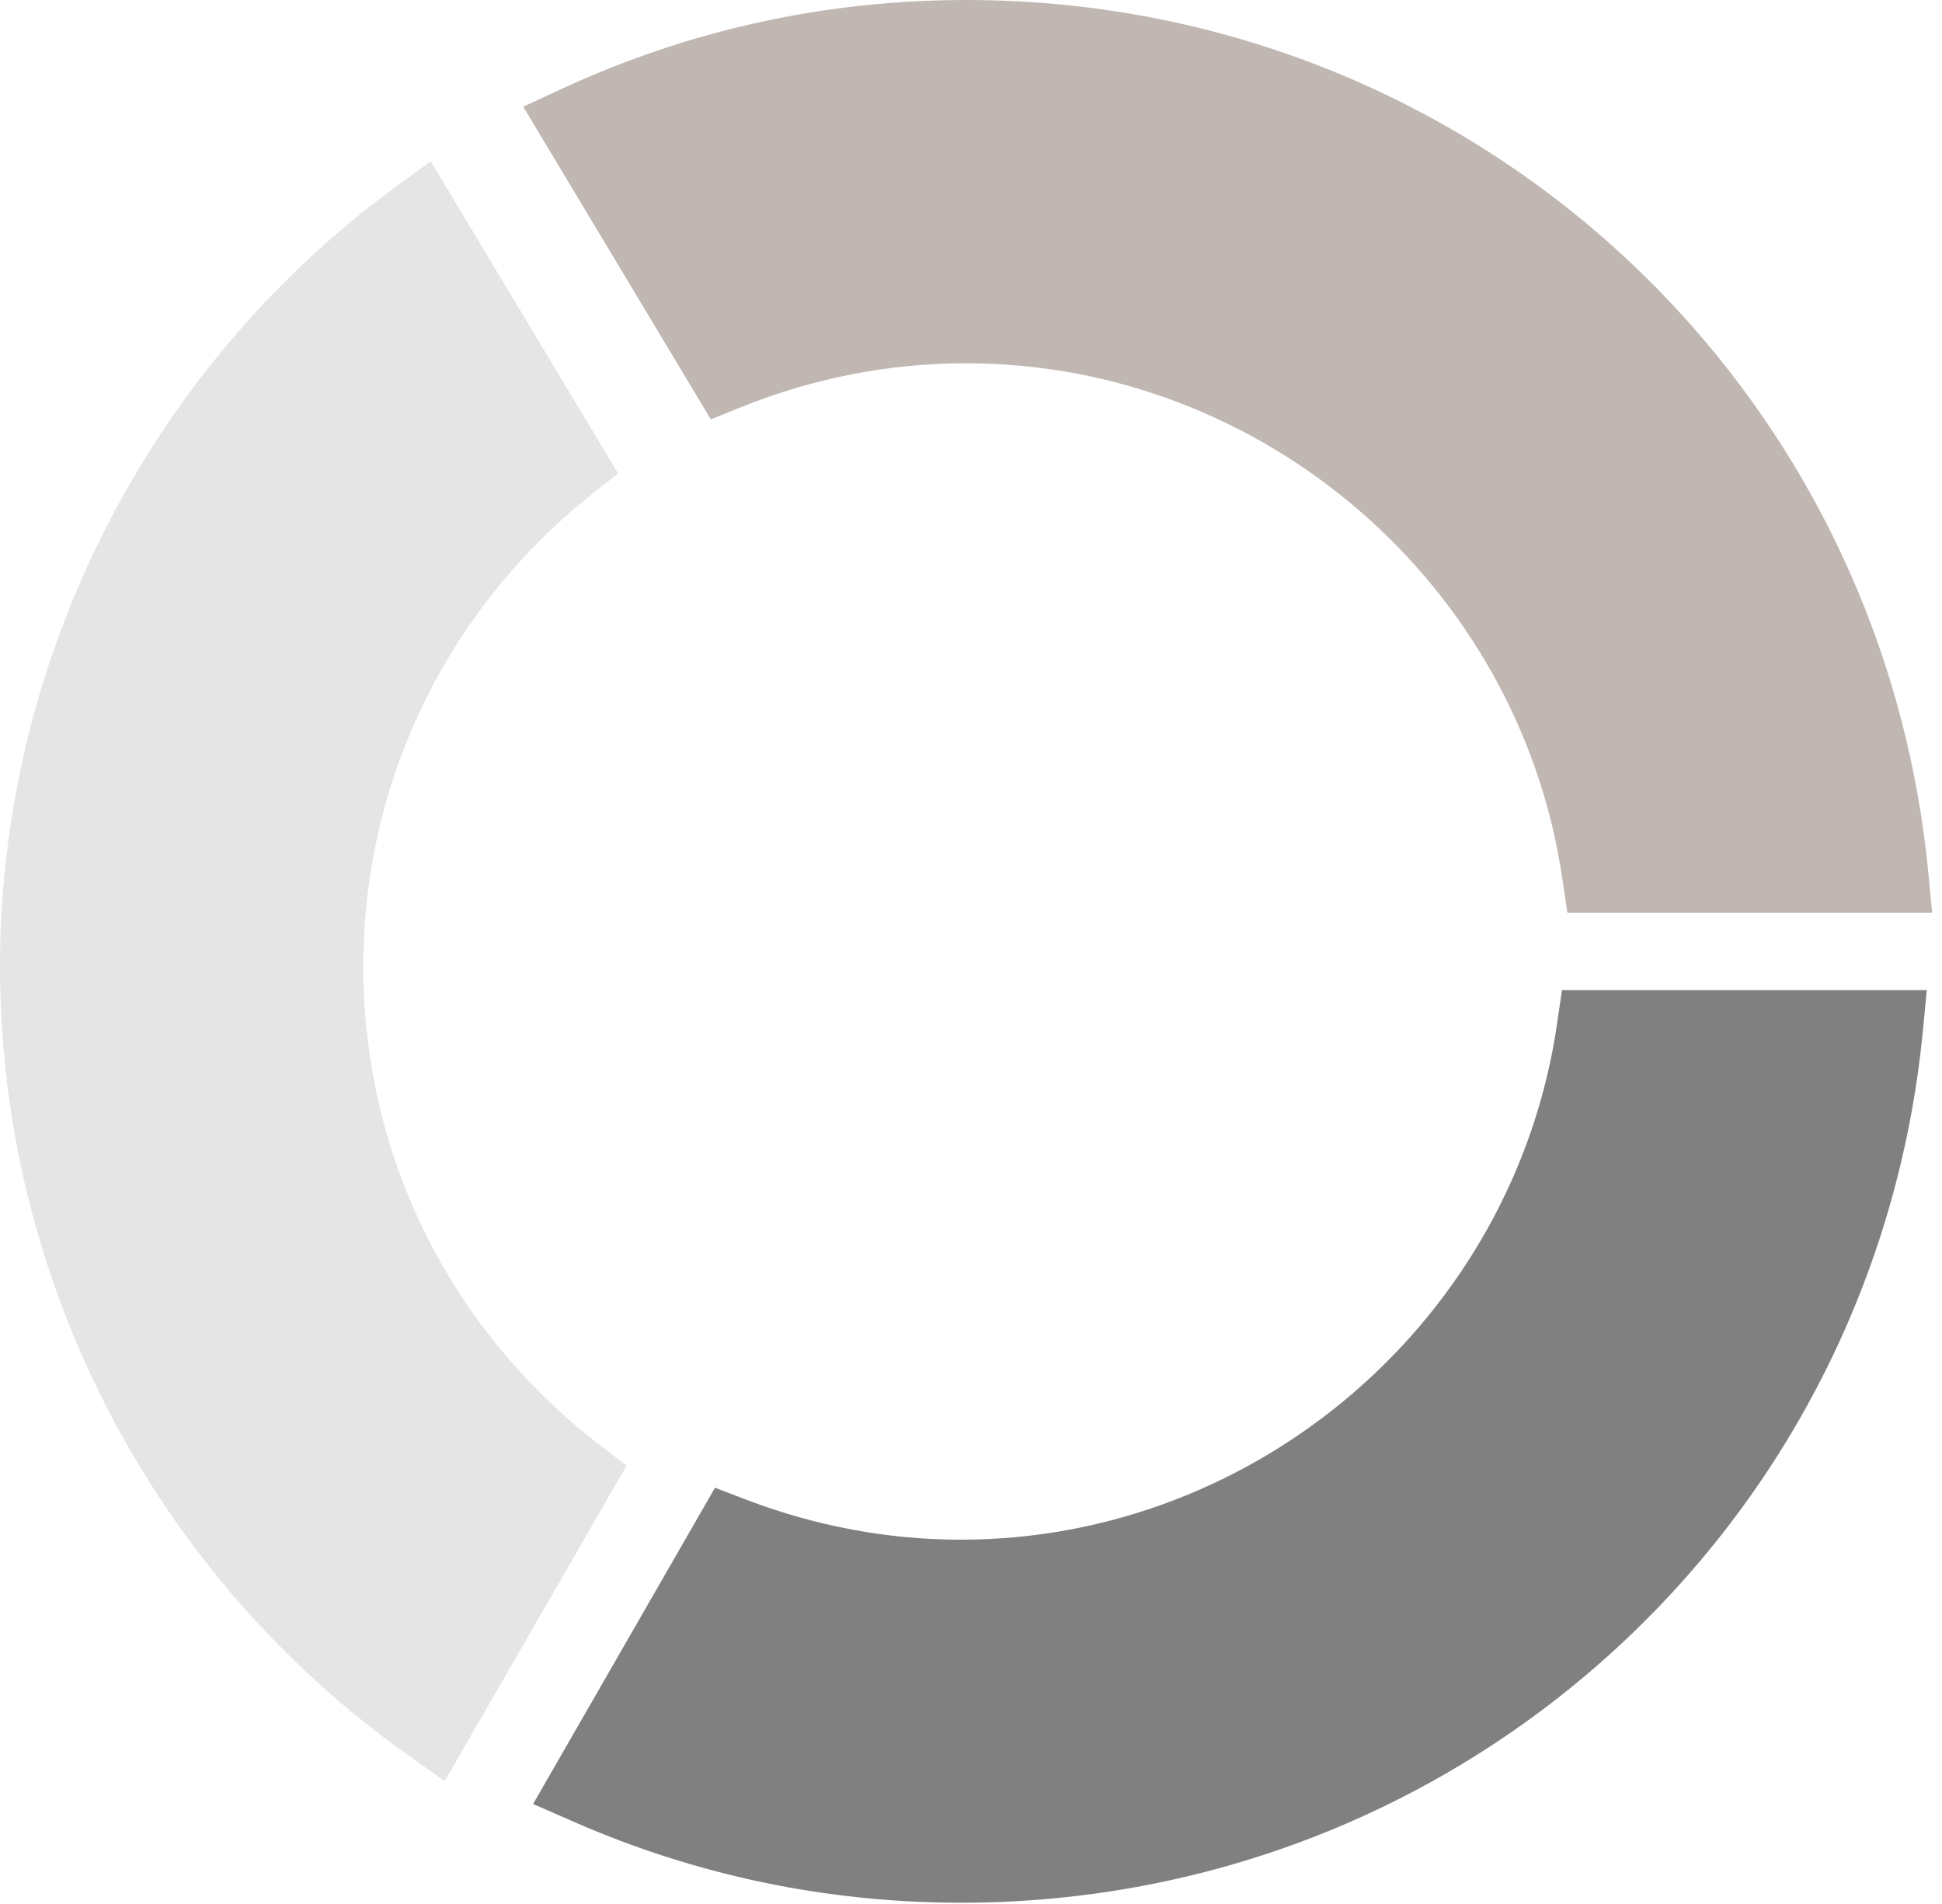
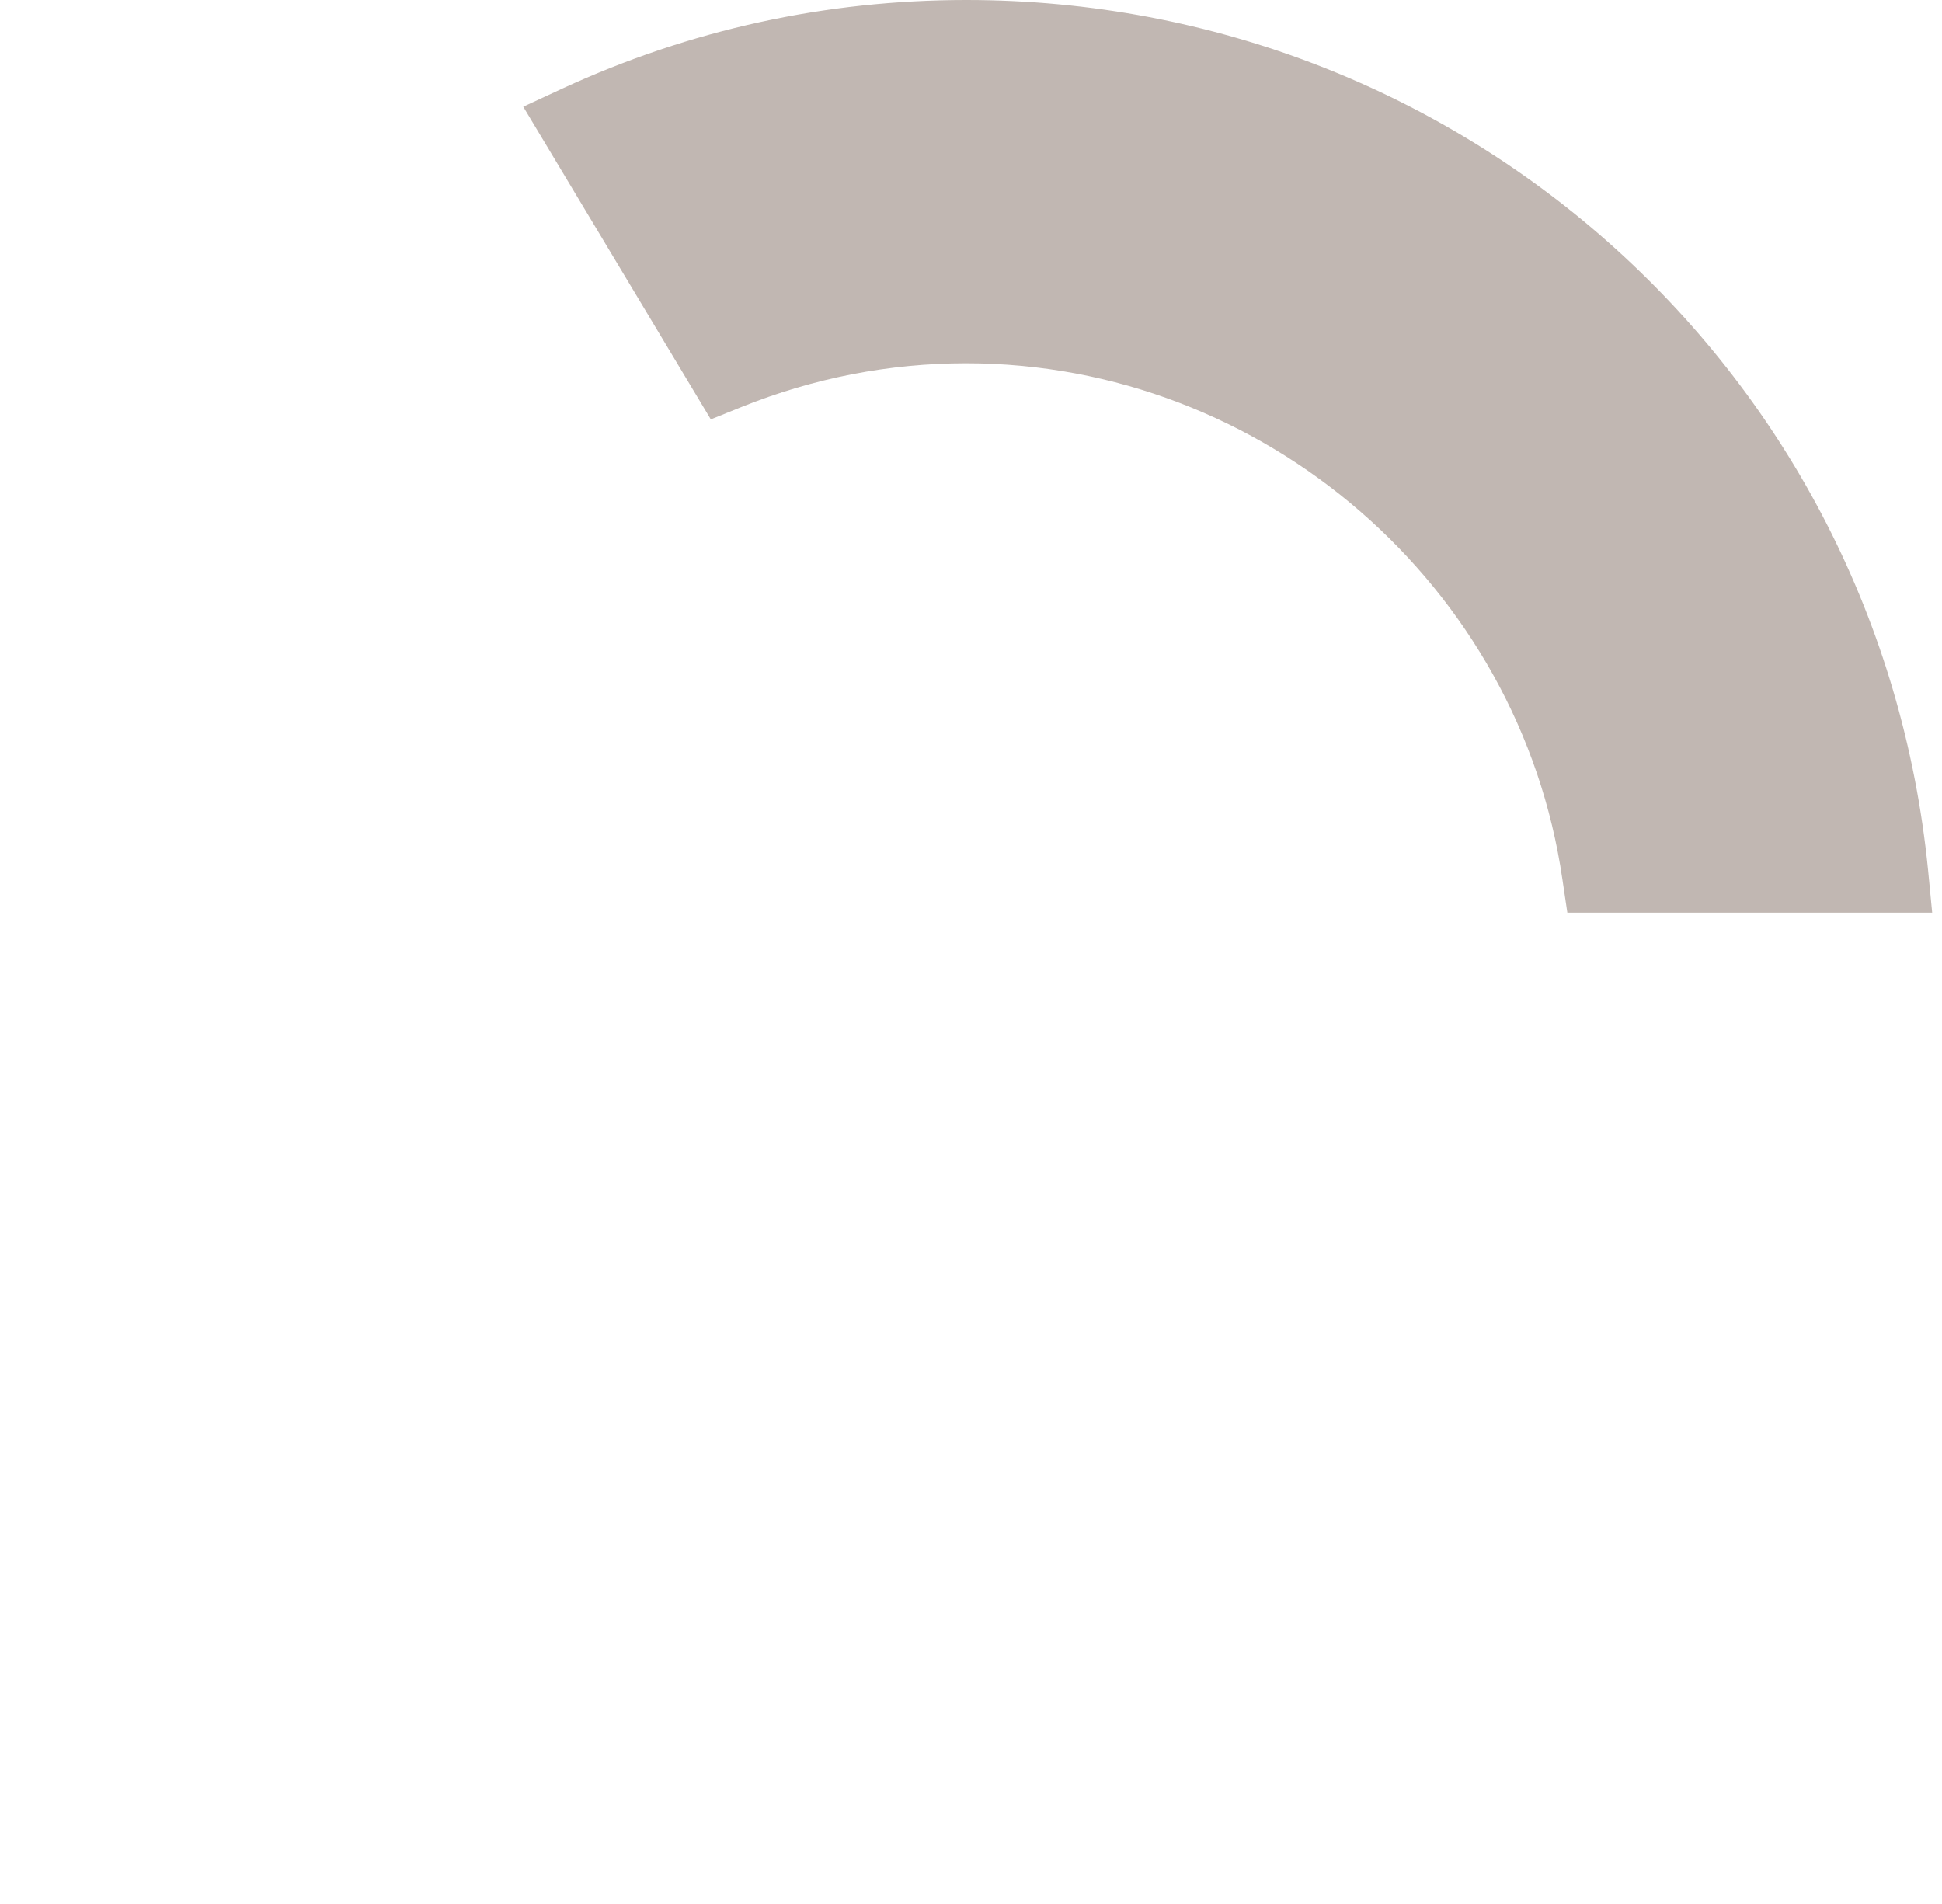
<svg xmlns="http://www.w3.org/2000/svg" width="51" height="50" viewBox="0 0 51 50" fill="none">
  <g opacity="0.5">
-     <path d="M18.777 39.069L19.592 39.381C21.424 40.08 23.324 40.433 25.23 40.433C33.041 40.433 39.772 34.604 40.892 26.875L41.02 26L50.602 26L50.493 27.12C49.204 40.141 38.34 49.967 25.237 49.967C21.702 49.967 18.268 49.247 15.039 47.829L14 47.374L18.777 39.069Z" fill="#020202" />
-     <path opacity="0.2" d="M0 25.386C0 17.325 3.888 9.664 10.409 4.894L11.312 4.235L16.231 12.432L15.532 12.989C11.726 16.022 9.541 20.541 9.541 25.386C9.541 30.333 11.807 34.913 15.749 37.946L16.455 38.489L11.678 46.774L10.769 46.129C4.024 41.366 0 33.617 0 25.386Z" fill="black" />
    <path opacity="0.65" d="M14.779 2.321C18.124 0.78 21.686 -1.27006e-06 25.378 -1.10871e-06C38.481 -5.35966e-07 49.338 9.819 50.634 22.847L50.742 23.967L41.161 23.967L41.032 23.098C39.913 15.369 33.181 9.54 25.371 9.54C23.349 9.54 21.368 9.927 19.474 10.687L18.667 11.013L13.741 2.802L14.779 2.321Z" fill="#412212" />
  </g>
</svg>